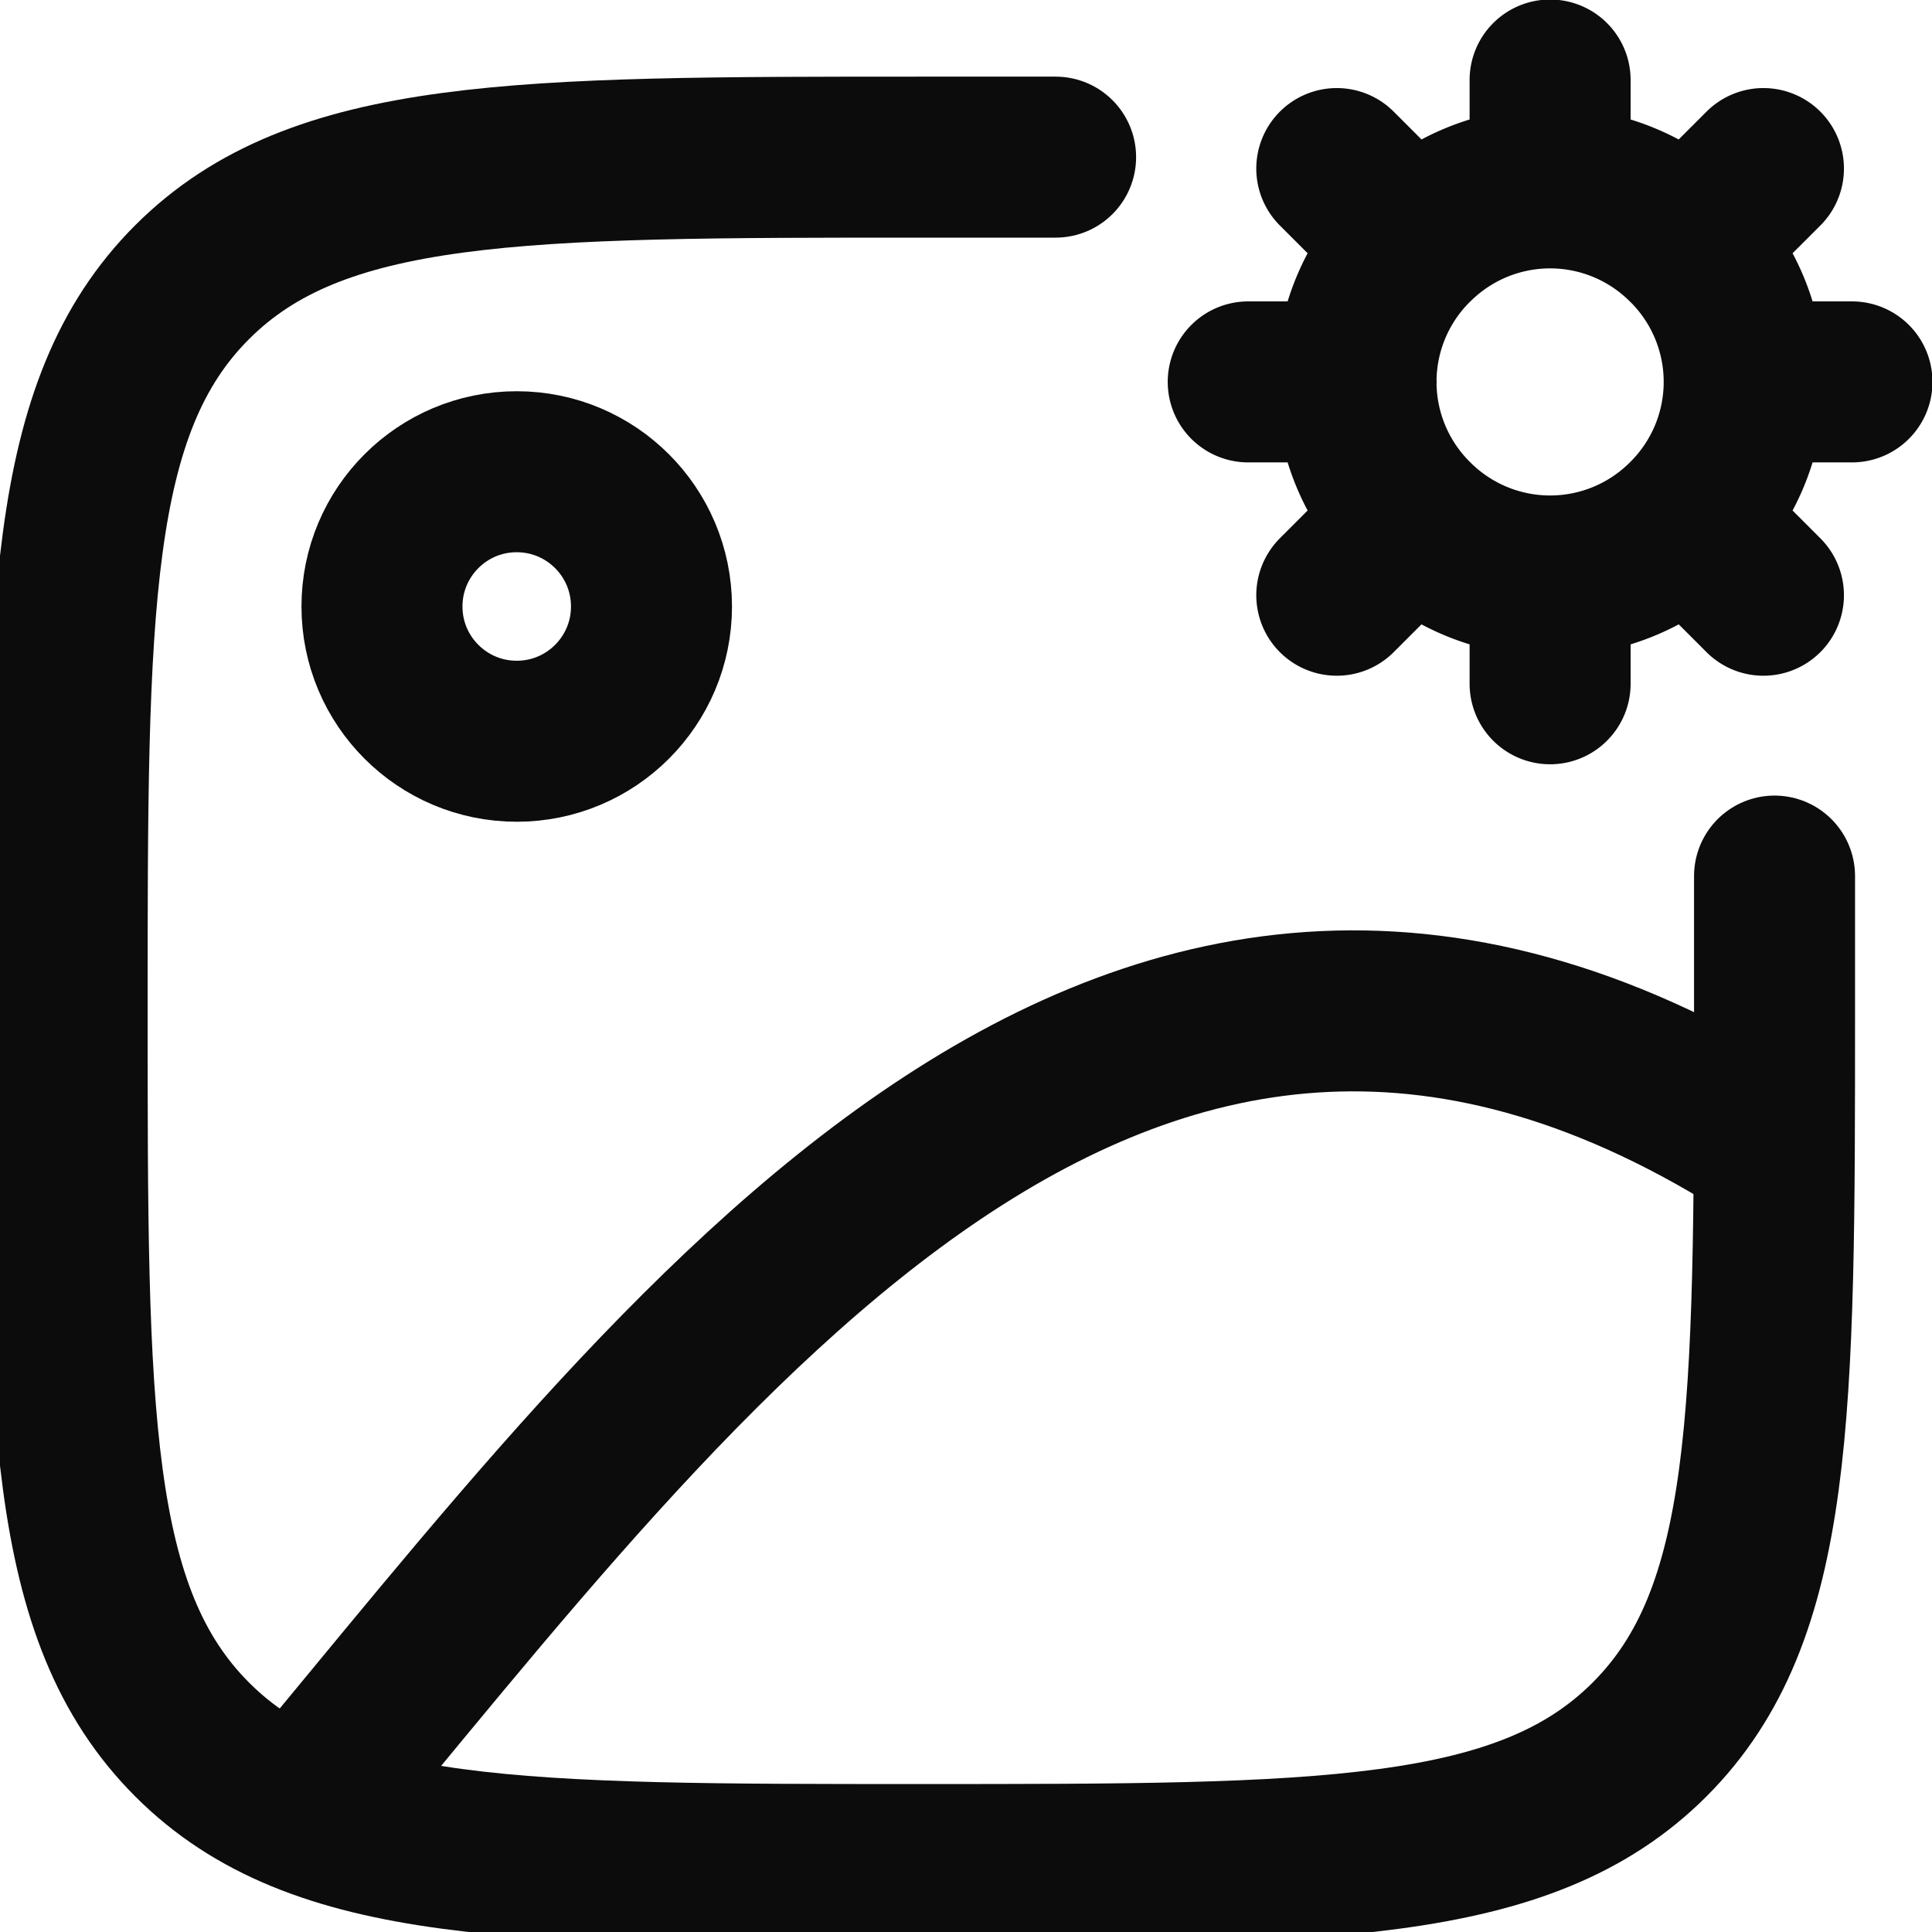
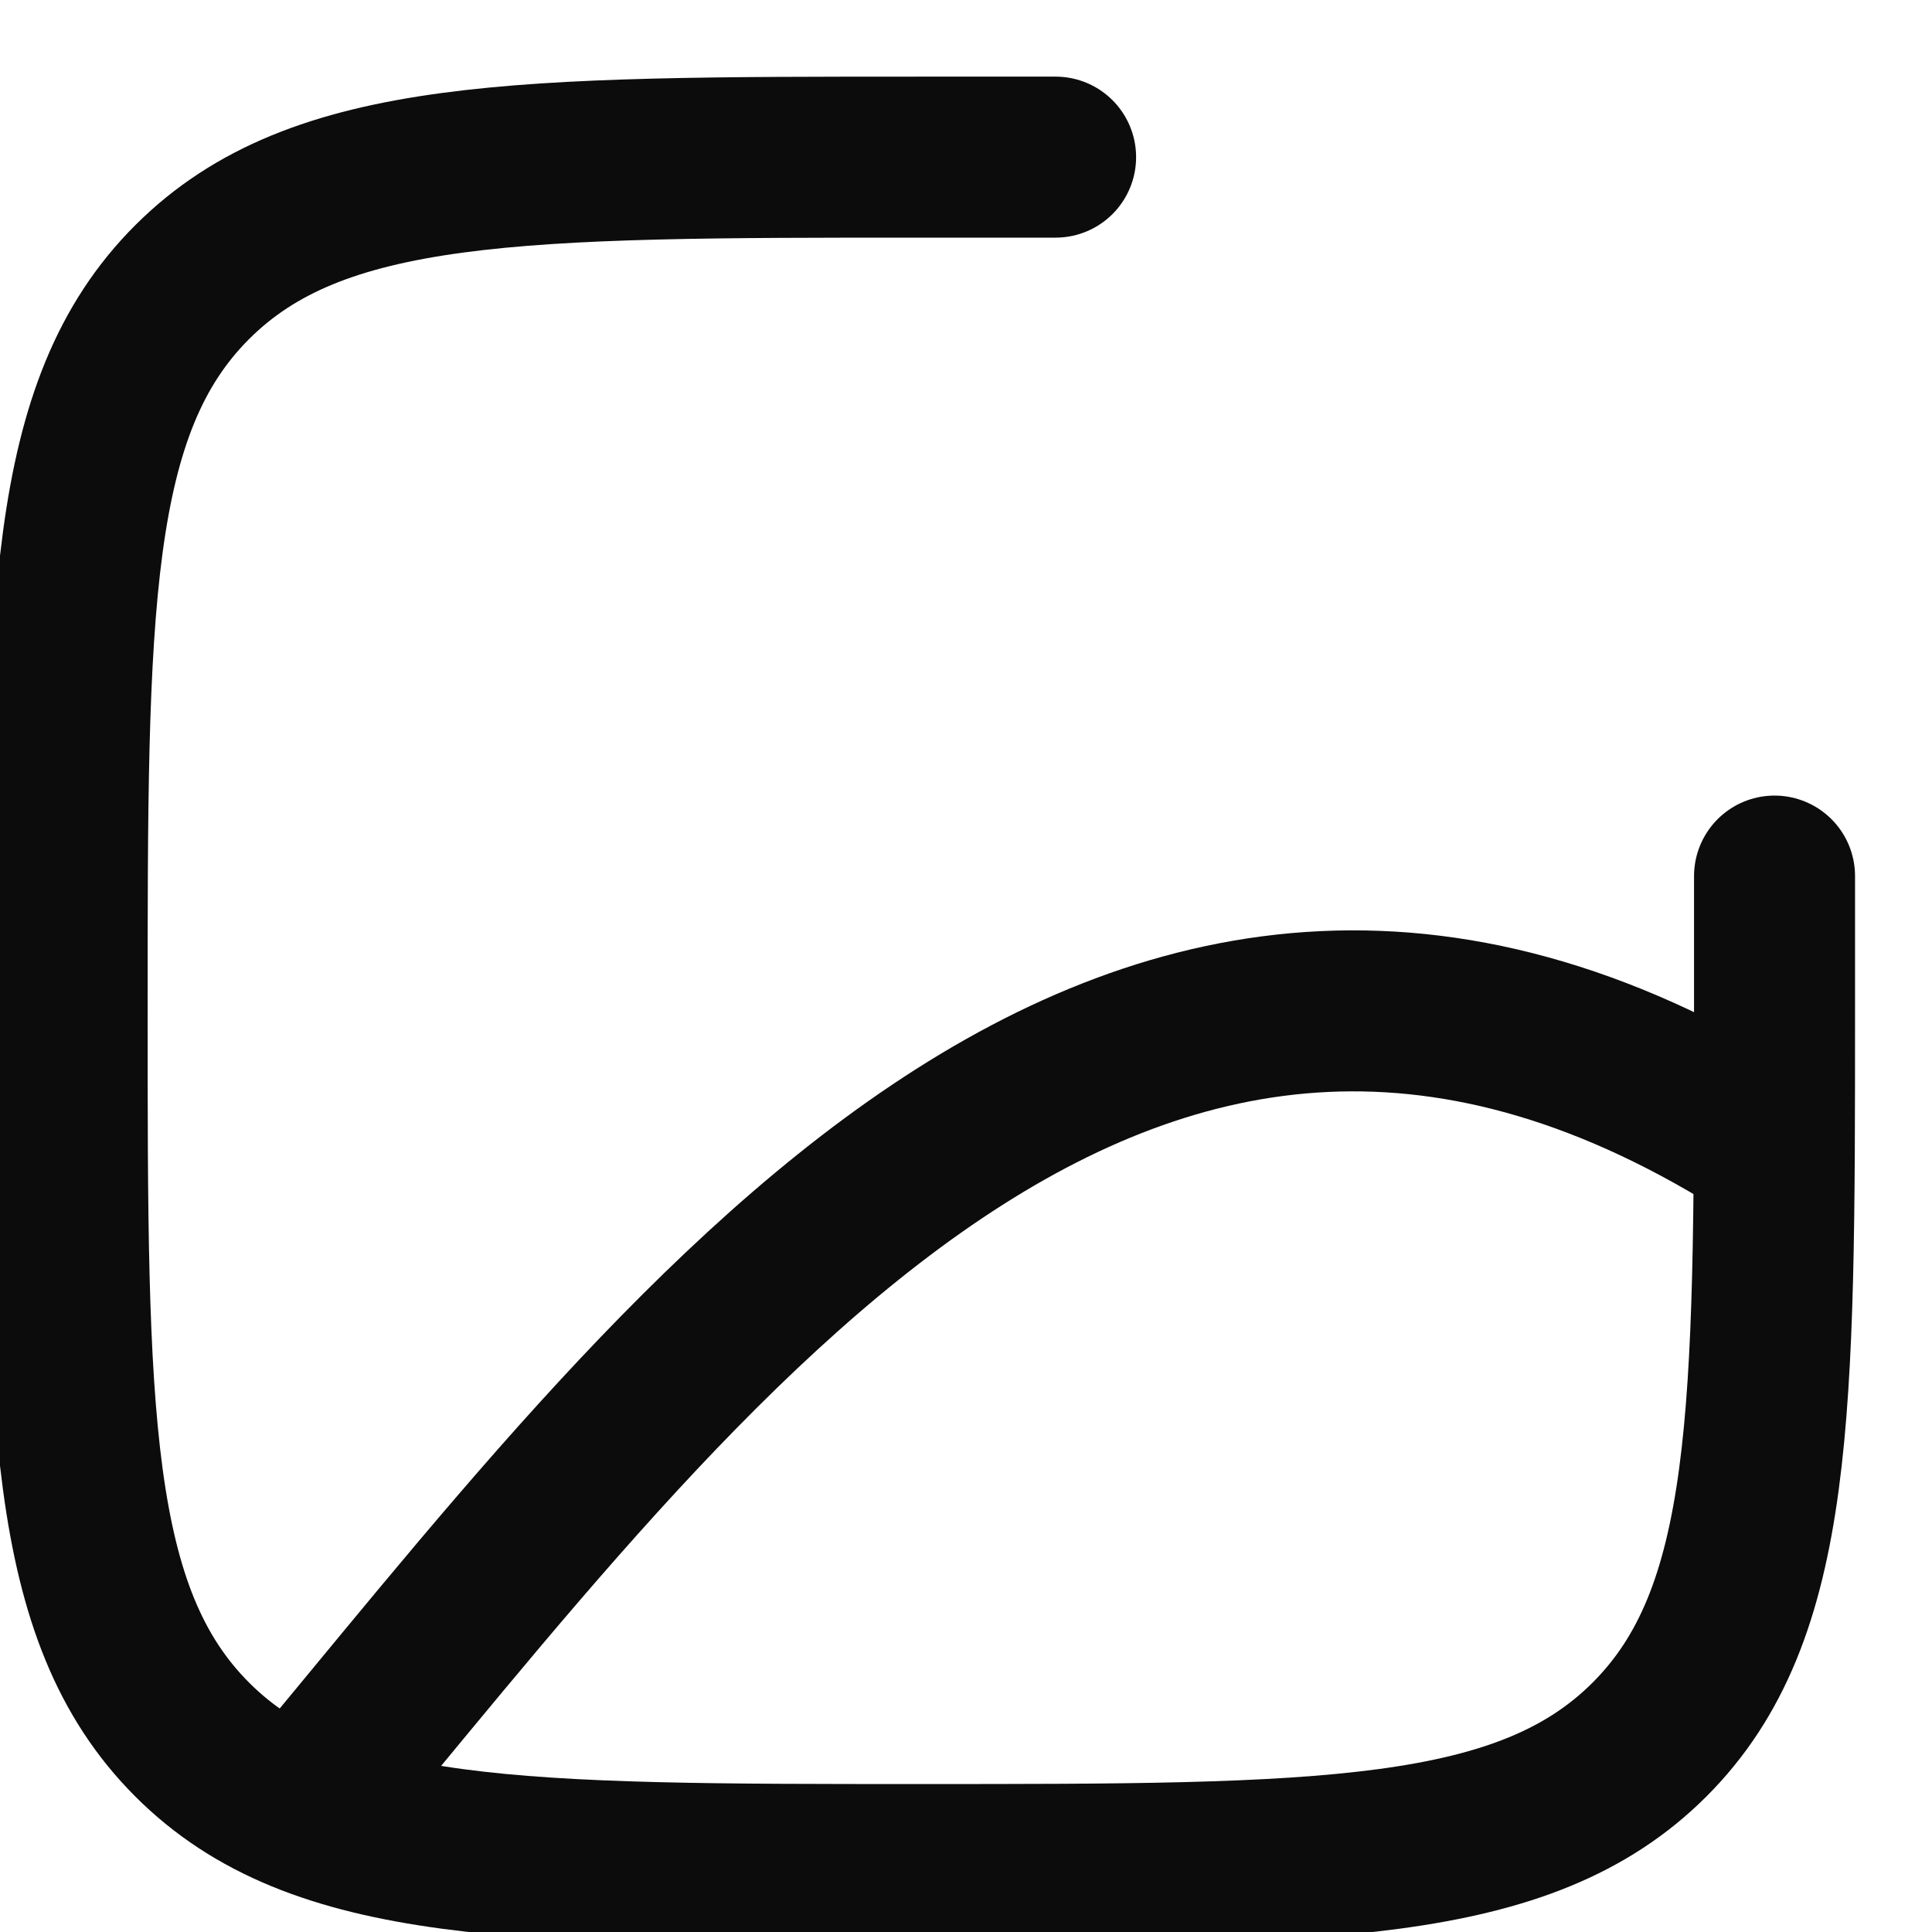
<svg xmlns="http://www.w3.org/2000/svg" width="24" height="24" viewBox="0 0 24 24">
  <defs>
    <clipPath id="clip-path">
      <rect id="Rectangle_7298" data-name="Rectangle 7298" width="24" height="24" transform="translate(784 1015)" fill="#fff" stroke="#0c0c0c" stroke-width="2" />
    </clipPath>
  </defs>
  <g id="Mask_Group_843" data-name="Mask Group 843" transform="translate(-784 -1015)" clip-path="url(#clip-path)">
    <g id="ai-image-stroke-rounded" transform="translate(782.605 1013.604)">
-       <circle id="Ellipse_621" data-name="Ellipse 621" cx="1.674" cy="1.674" r="1.674" transform="translate(6.14 7.256)" fill="none" stroke="#0c0c0c" stroke-linecap="round" stroke-linejoin="round" stroke-width="2" />
      <path id="Path_4639" data-name="Path 4639" d="M23.439,12.279q0,.787,0,1.674c0,5,0,7.5-1.553,9.052s-4.053,1.553-9.052,1.553-7.5,0-9.052-1.553-1.553-4.053-1.553-9.052,0-7.5,1.553-9.052,4.053-1.553,9.052-1.553q.889,0,1.674,0" fill="none" stroke="#0c0c0c" stroke-linecap="round" stroke-width="2" />
      <path id="Path_4641" data-name="Path 4641" d="M5.023,24C9.9,18.167,15.376,10.475,23.439,15.675" fill="none" stroke="#0c0c0c" stroke-width="2" />
-       <path id="Path_4642" data-name="Path 4642" d="M17.25,3V4.34m0,0a2.4,2.4,0,0,1,1.7.706m-1.7-.706a2.4,2.4,0,0,0-1.7.706m1.7,4.115V10.5m0-1.339a2.4,2.4,0,0,0,1.7-.706m-1.7.706a2.4,2.4,0,0,1-1.7-.706M21,6.75H19.661m0,0a2.4,2.4,0,0,1-.706,1.7m.706-1.7a2.4,2.4,0,0,0-.706-1.7m-4.115,1.7H13.5m1.339,0a2.4,2.4,0,0,1,.706-1.7m-.706,1.7a2.4,2.4,0,0,0,.706,1.7M19.9,4.1l-.947.947M14.6,9.4l.947-.947M19.9,9.4l-.947-.947M14.6,4.1l.947.947" transform="translate(3.401 -0.61)" fill="none" stroke="#0c0c0c" stroke-linecap="round" stroke-linejoin="round" stroke-width="2" />
    </g>
  </g>
</svg>